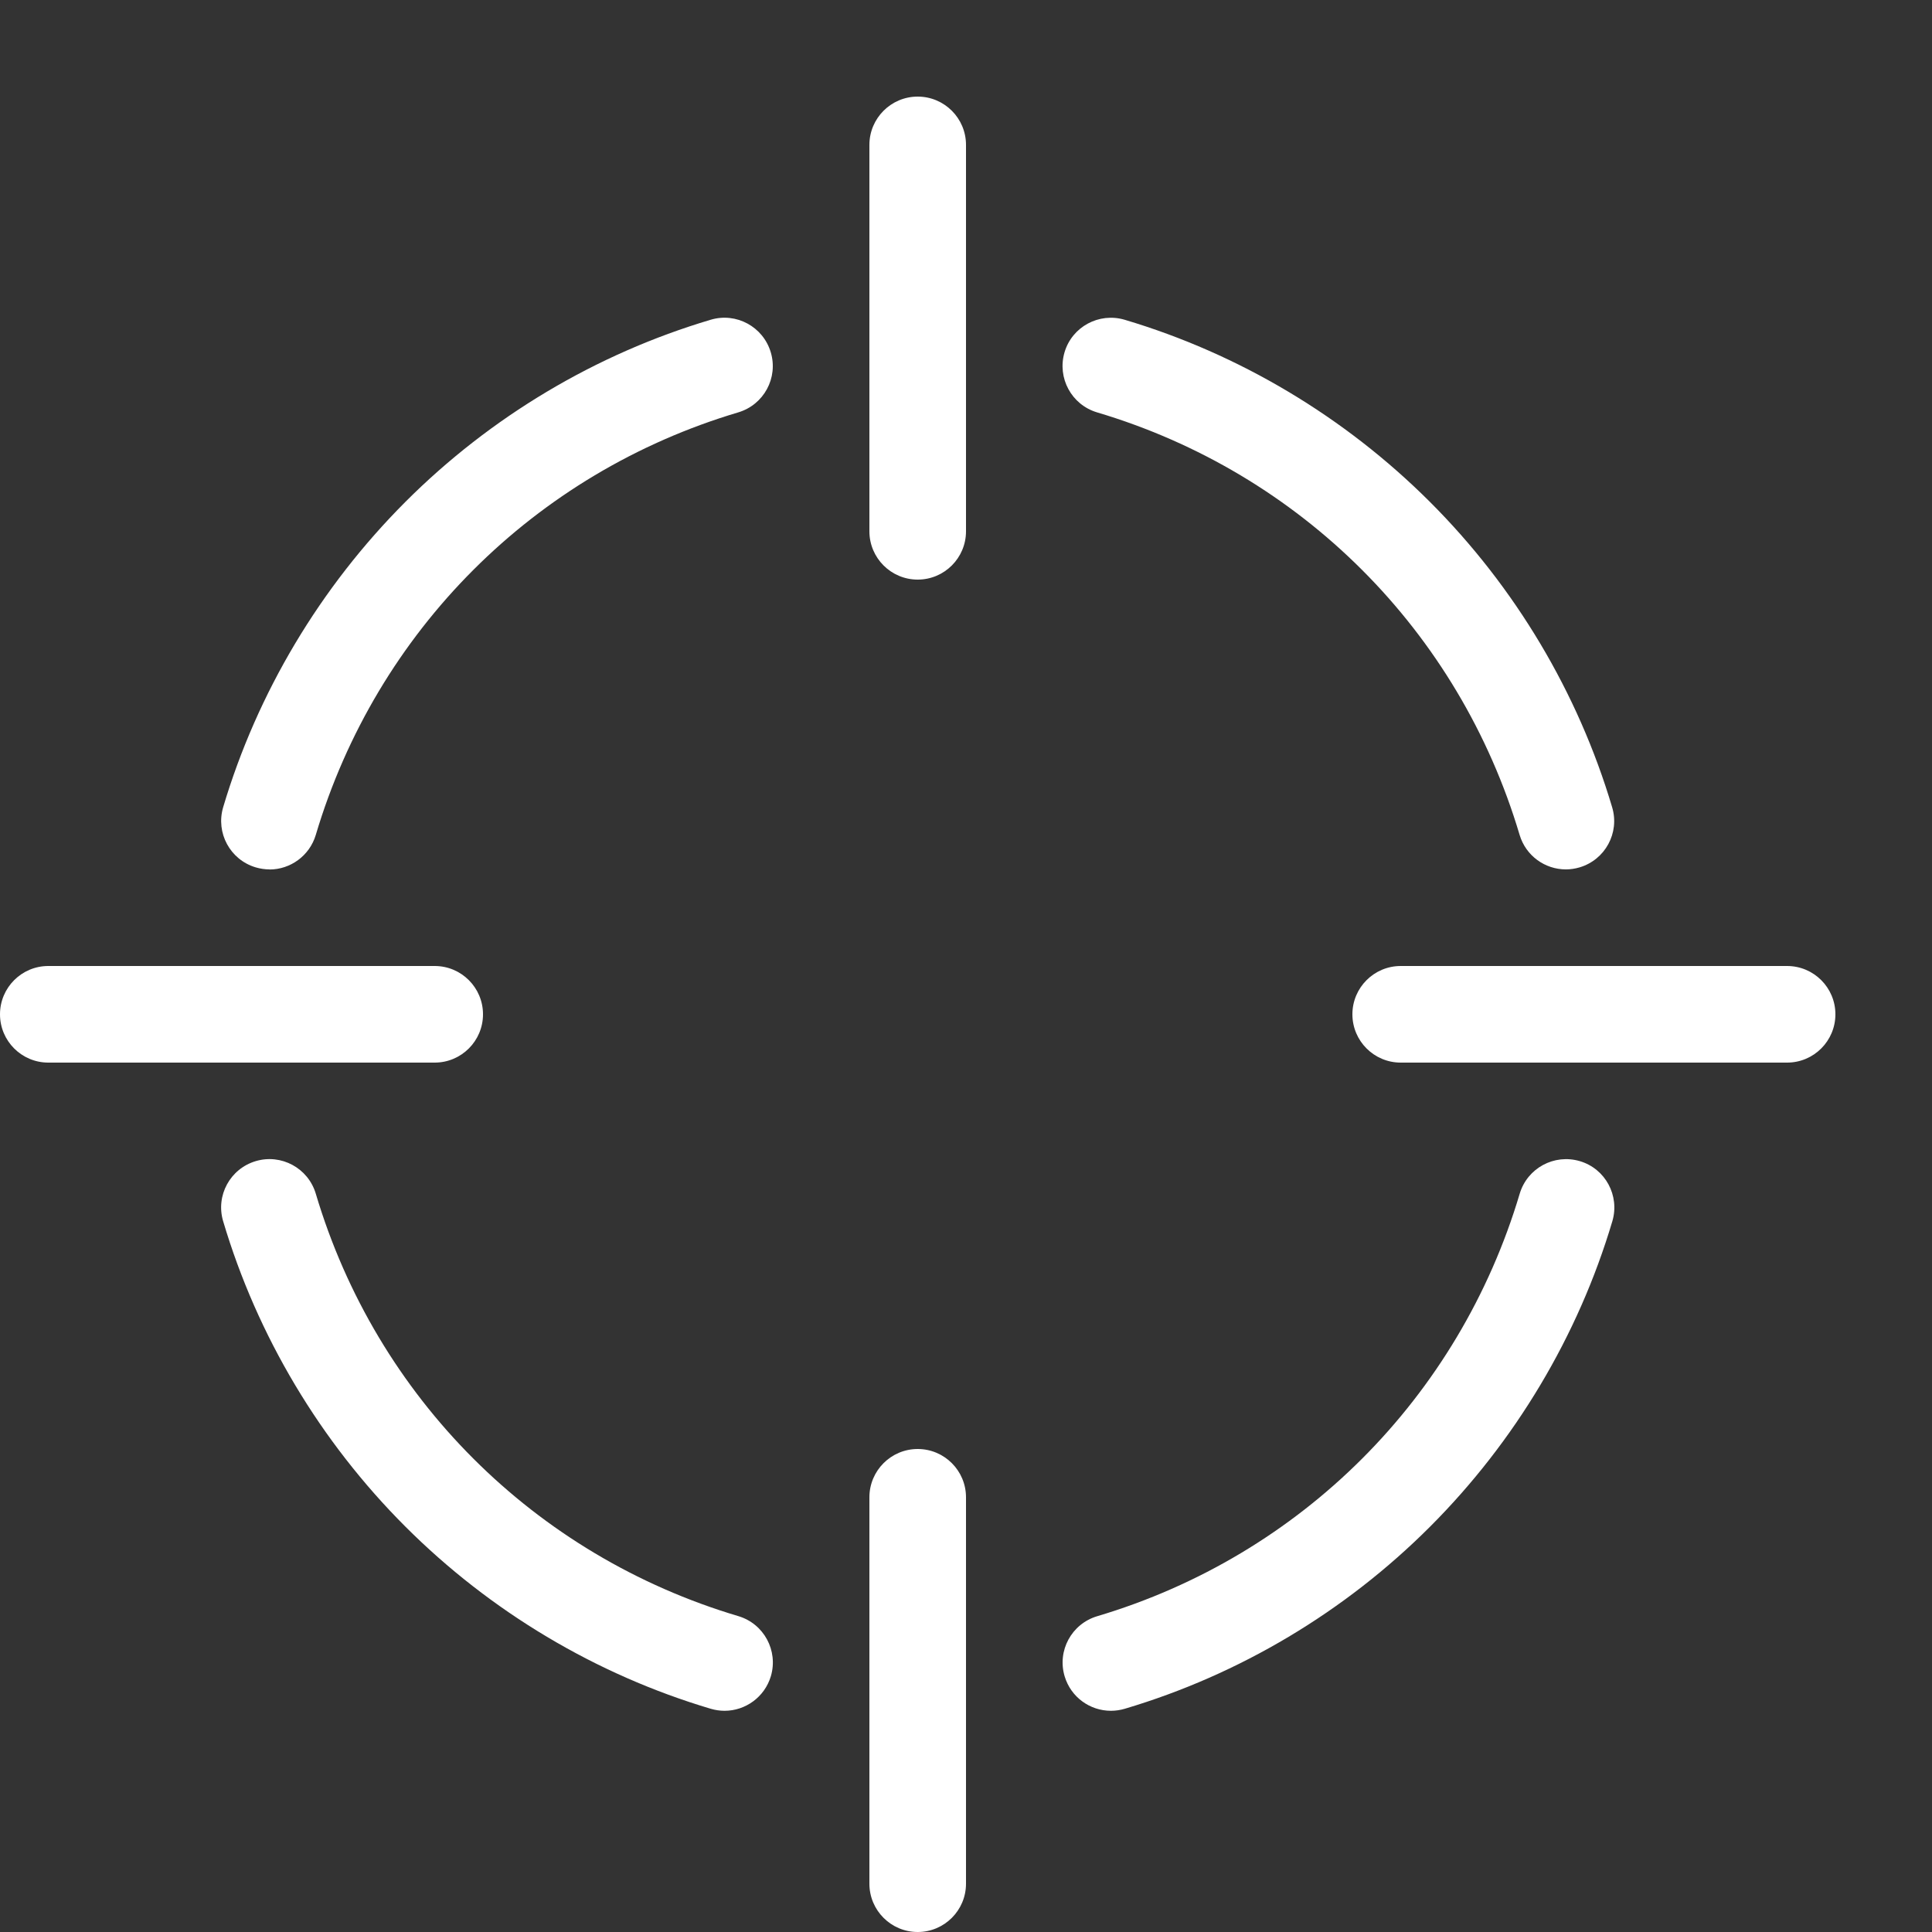
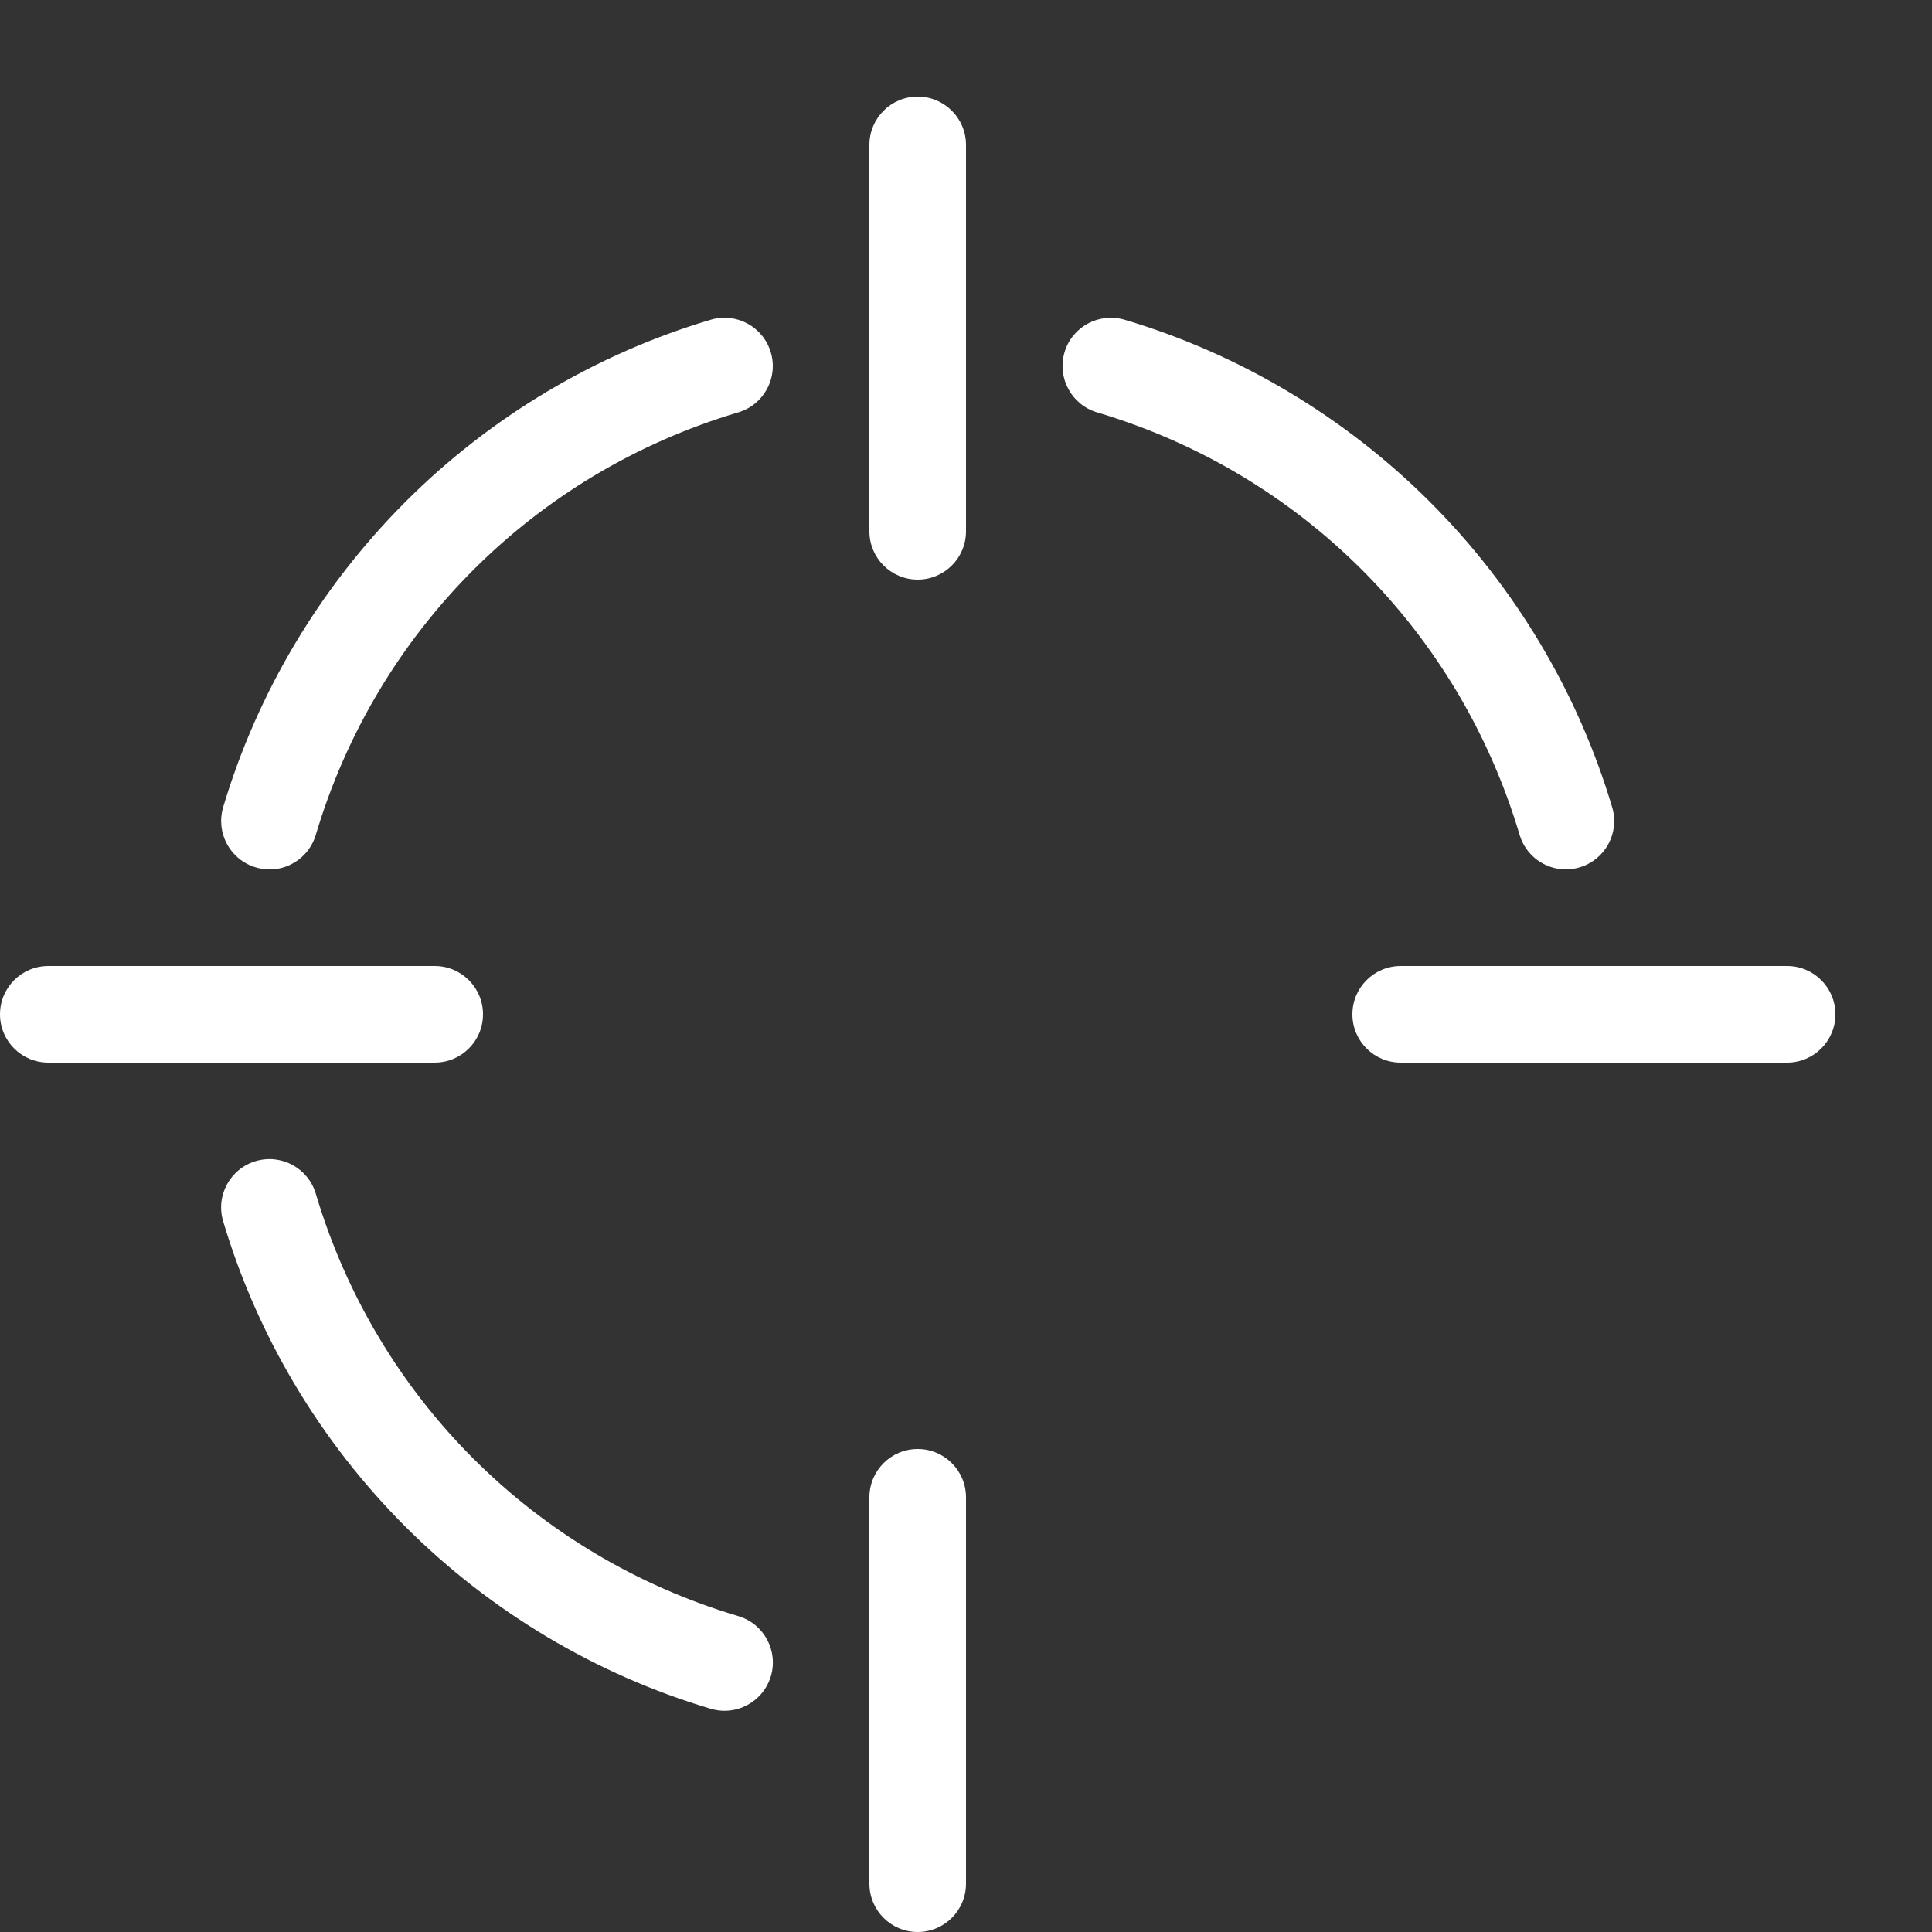
<svg xmlns="http://www.w3.org/2000/svg" version="1.1" width="20" height="20" viewBox="0 0 20 20">
  <rect x="0" y="0" width="20" height="20" fill="#333333" stroke="none" />
  <path d="M9.5 1c-0.276 0-0.5 0.224-0.5 0.5v4c0 0.276 0.224 0.5 0.5 0.5s0.5-0.224 0.5-0.5v-4c0-0.276-0.224-0.5-0.5-0.5z" fill="#FFFFFF" />
  <path d="M9.5 15c-0.276 0-0.5 0.224-0.5 0.5v4c0 0.276 0.224 0.5 0.5 0.5s0.5-0.224 0.5-0.5v-4c0-0.276-0.224-0.5-0.5-0.5z" fill="#FFFFFF" />
  <path d="M5 10.5c0-0.276-0.224-0.5-0.5-0.5h-4c-0.276 0-0.5 0.224-0.5 0.5s0.224 0.5 0.5 0.5h4c0.276 0 0.5-0.224 0.5-0.5z" fill="#FFFFFF" />
  <path d="M18.5 10h-4c-0.276 0-0.5 0.224-0.5 0.5s0.224 0.5 0.5 0.5h4c0.276 0 0.5-0.224 0.5-0.5s-0.224-0.5-0.5-0.5z" fill="#FFFFFF" />
  <path d="M16.21 9c-0.216 0-0.414-0.14-0.479-0.357-0.628-2.111-2.263-3.746-4.374-4.374-0.265-0.079-0.415-0.357-0.337-0.622s0.357-0.415 0.622-0.337c1.187 0.353 2.28 1.006 3.161 1.886s1.533 1.974 1.886 3.161c0.079 0.265-0.072 0.543-0.337 0.622-0.048 0.014-0.096 0.021-0.143 0.021z" fill="#FFFFFF" />
-   <path d="M11.5 17.71c-0.216 0-0.414-0.14-0.479-0.357-0.079-0.265 0.072-0.543 0.337-0.622 2.11-0.628 3.745-2.263 4.374-4.374 0.079-0.265 0.357-0.415 0.622-0.337s0.415 0.357 0.337 0.622c-0.353 1.187-1.006 2.28-1.886 3.161s-1.973 1.533-3.161 1.886c-0.048 0.014-0.096 0.021-0.143 0.021z" fill="#FFFFFF" />
  <path d="M7.5 17.71c-0.047 0-0.095-0.007-0.143-0.021-1.187-0.353-2.28-1.005-3.161-1.886s-1.533-1.973-1.886-3.161c-0.079-0.265 0.072-0.543 0.337-0.622s0.543 0.072 0.622 0.337c0.628 2.11 2.263 3.745 4.374 4.373 0.265 0.079 0.415 0.357 0.337 0.622-0.065 0.217-0.264 0.358-0.479 0.358z" fill="#FFFFFF" />
  <path d="M2.79 9c-0.047 0-0.095-0.007-0.143-0.021-0.265-0.079-0.415-0.357-0.337-0.622 0.353-1.187 1.006-2.28 1.886-3.161s1.973-1.533 3.161-1.886c0.265-0.079 0.543 0.072 0.622 0.337s-0.072 0.543-0.337 0.622c-2.11 0.628-3.745 2.263-4.373 4.374-0.065 0.217-0.264 0.358-0.479 0.358z" fill="#FFFFFF" />
</svg>